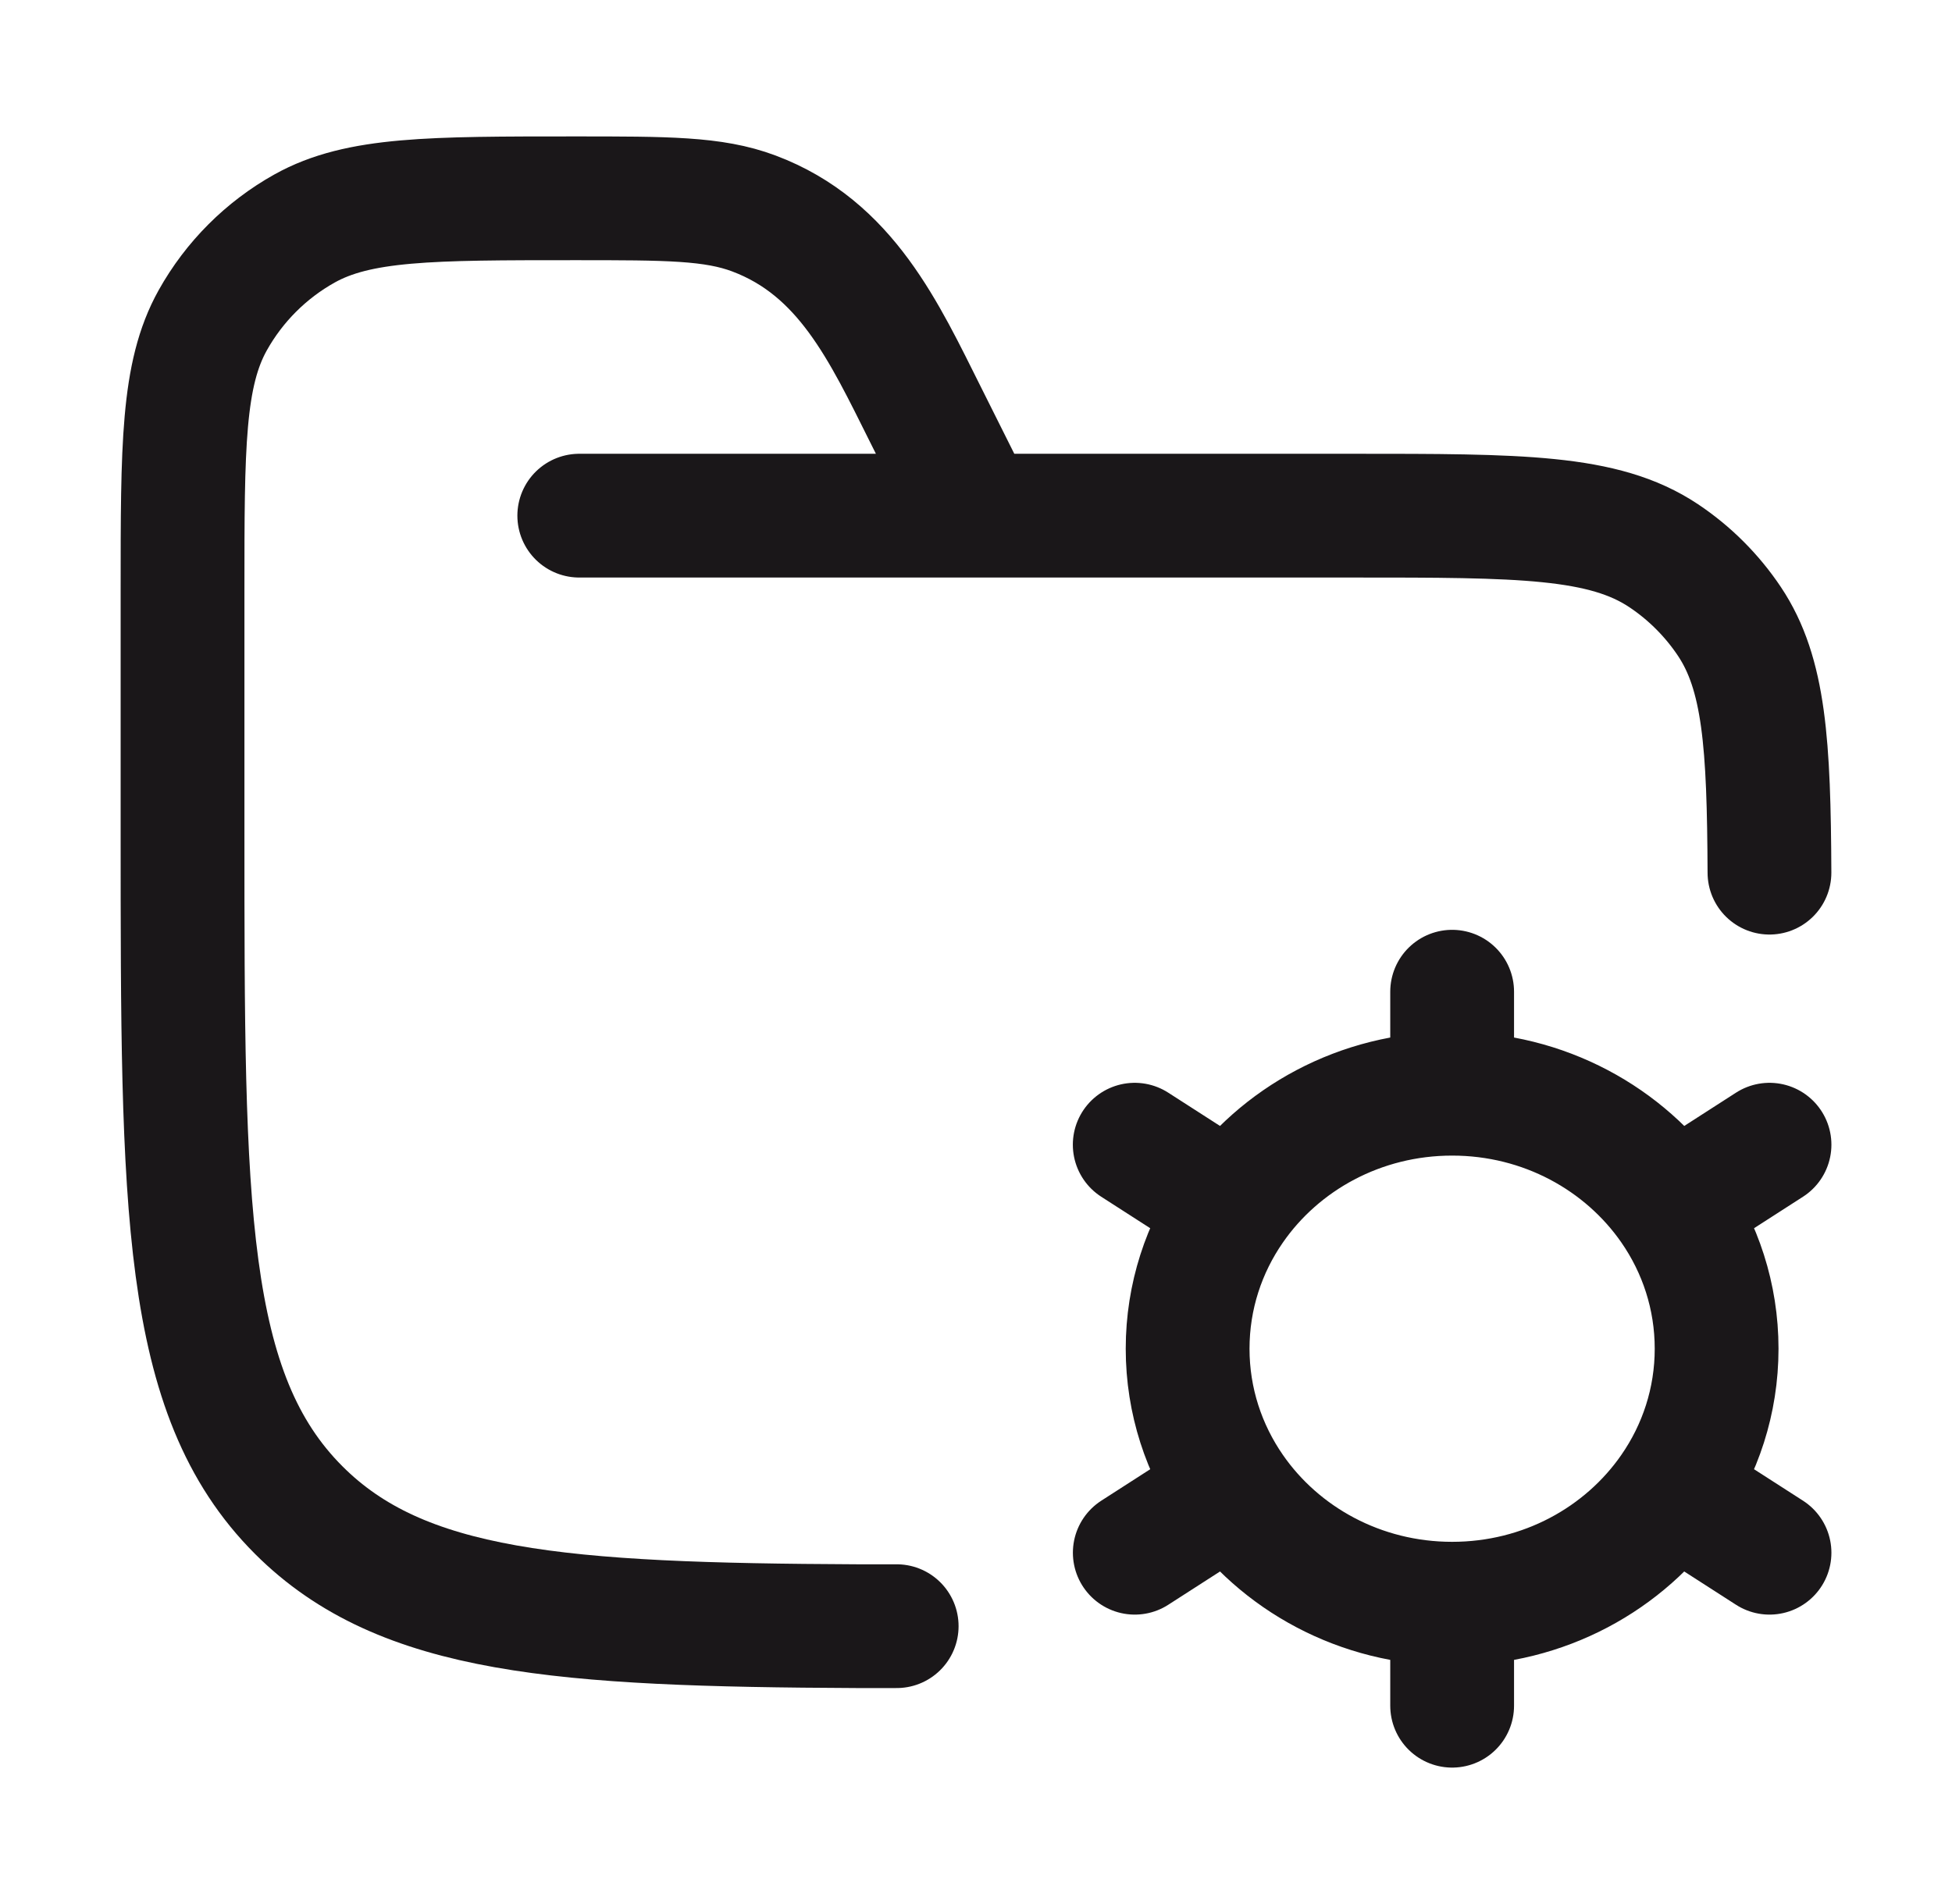
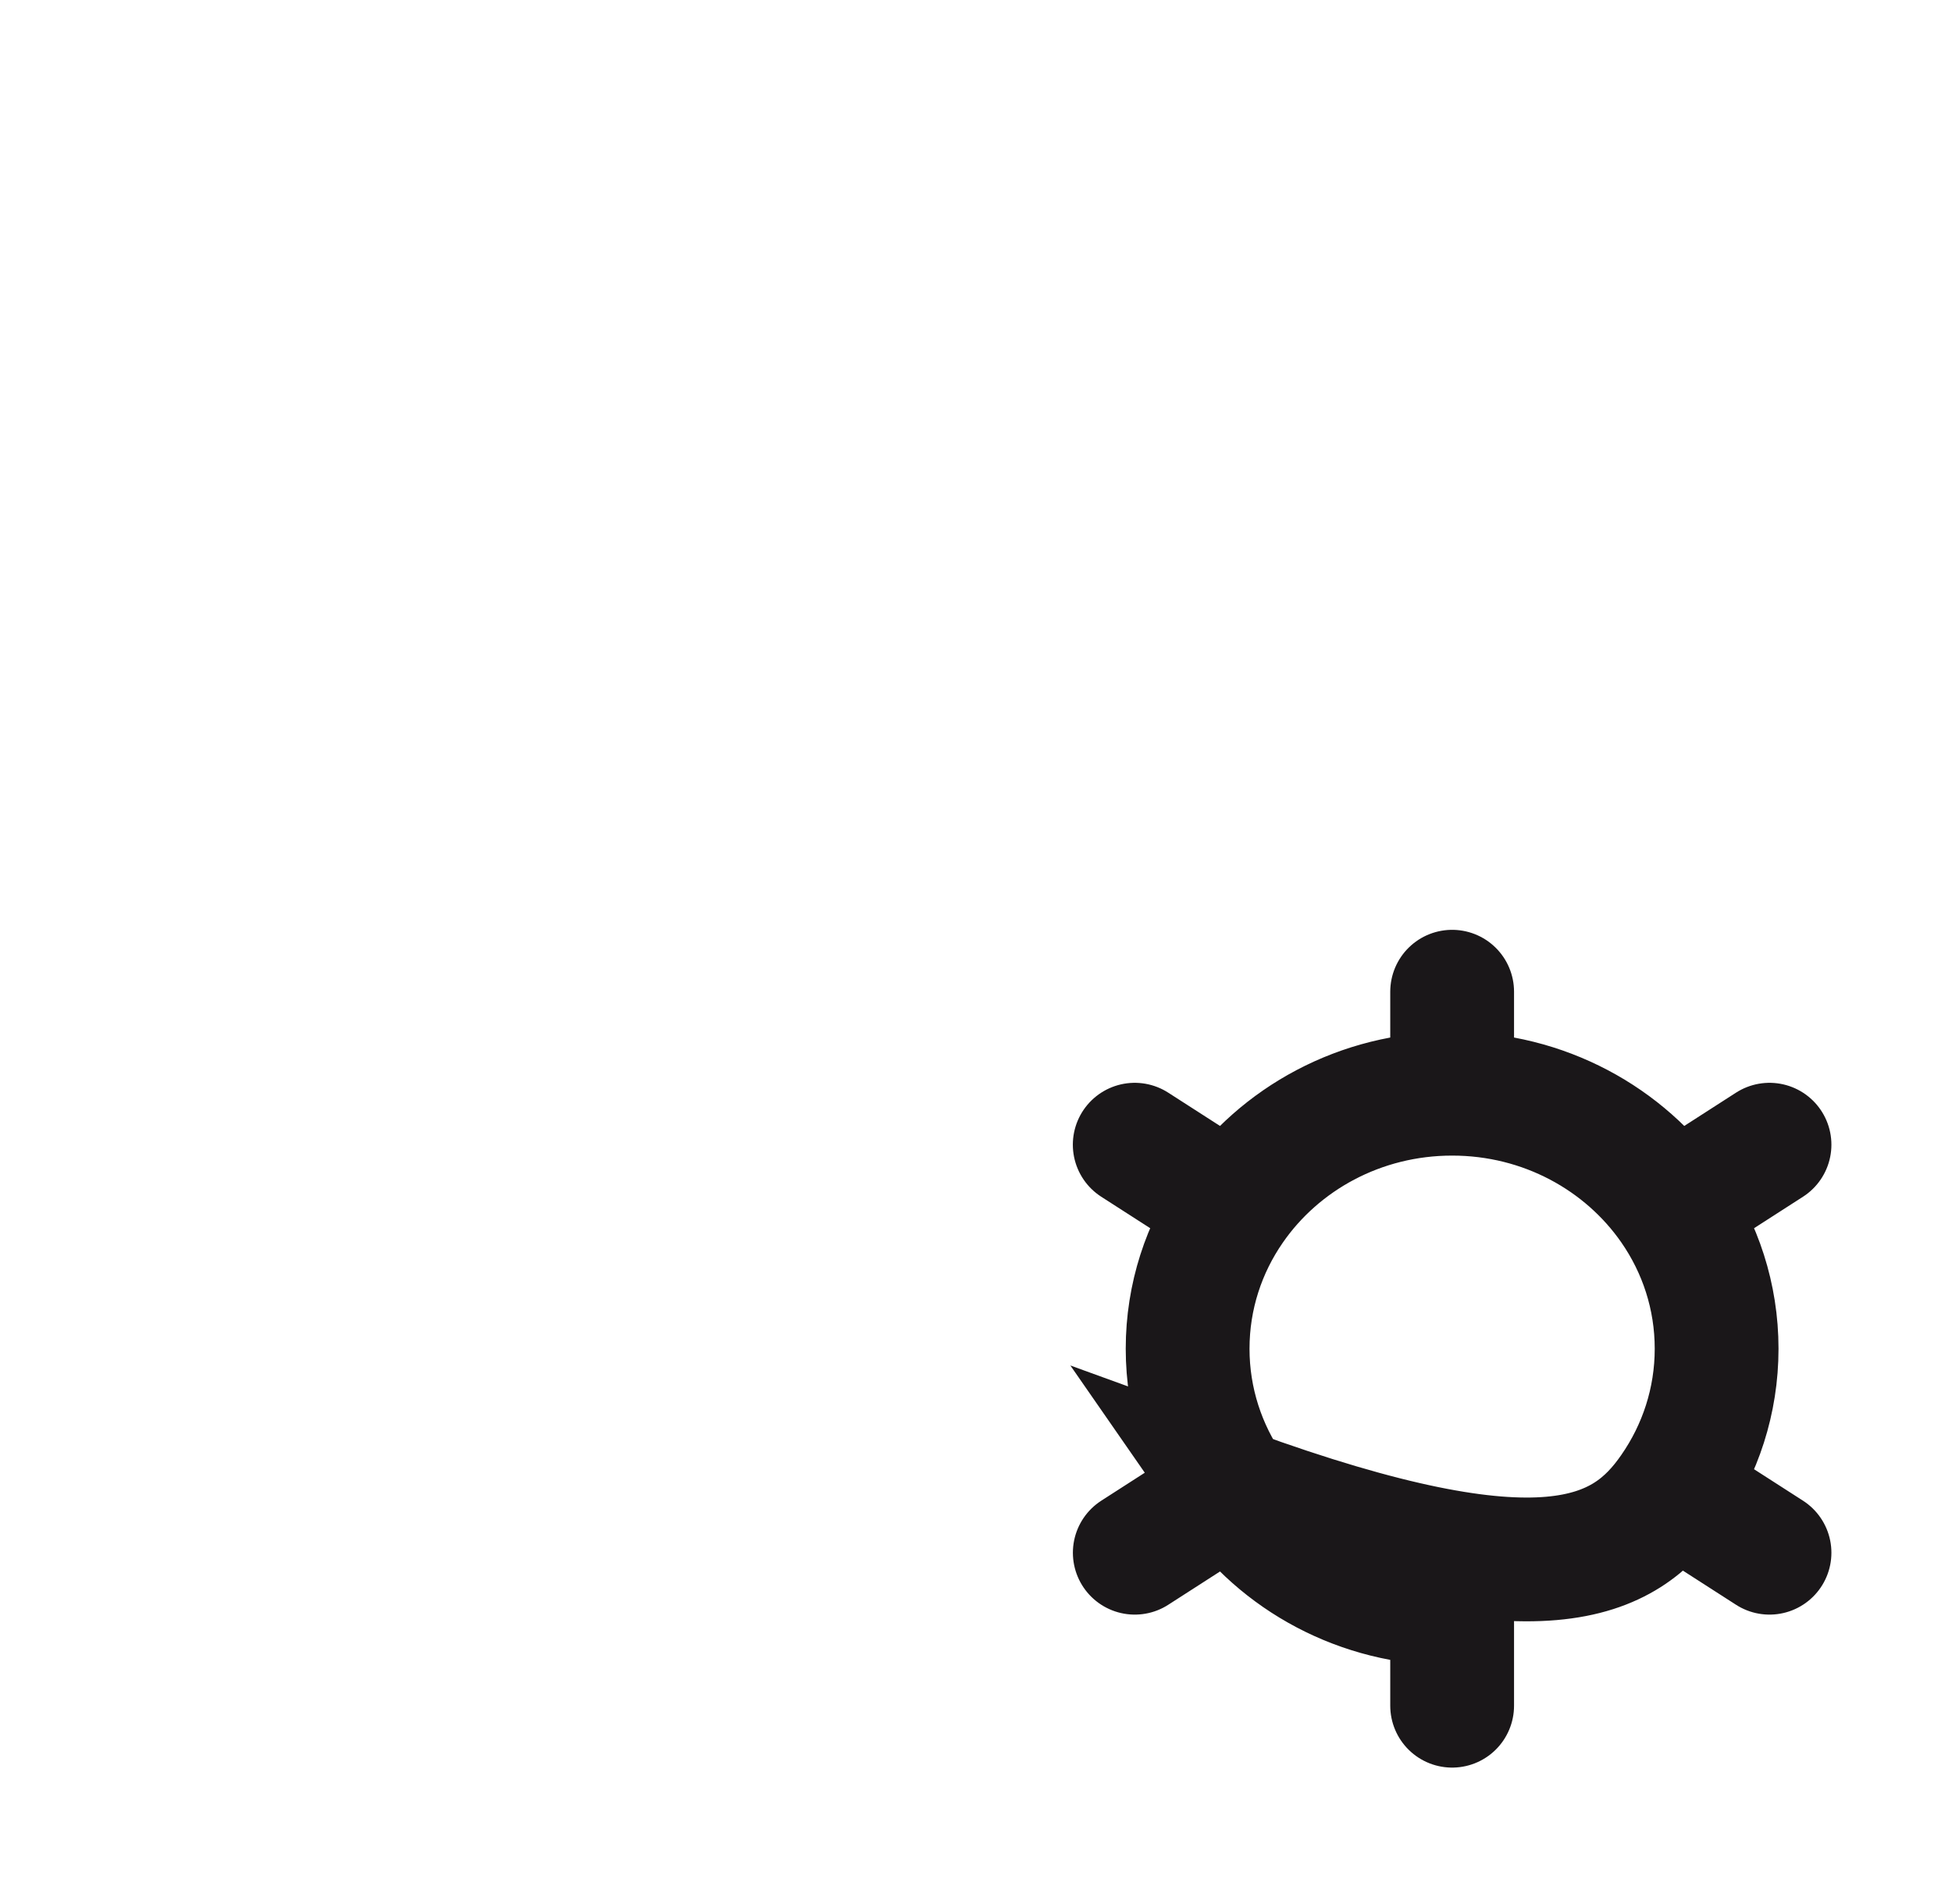
<svg xmlns="http://www.w3.org/2000/svg" width="41" height="40" viewBox="0 0 41 40" fill="none">
-   <path d="M12.167 10.833H28.417C31.928 10.833 33.684 10.833 34.945 11.675C35.491 12.04 35.96 12.509 36.325 13.055C37.061 14.156 37.154 15.636 37.166 18.333M20.501 10.833L19.445 8.721C18.57 6.972 17.771 5.211 15.833 4.484C14.984 4.166 14.014 4.166 12.074 4.166C9.047 4.166 7.533 4.166 6.397 4.8C5.588 5.252 4.92 5.92 4.468 6.729C3.834 7.865 3.834 9.379 3.834 12.406V17.499C3.834 25.356 3.834 29.285 6.275 31.725C8.442 33.892 11.781 34.135 18.001 34.163H18.834" stroke="#1A1719" stroke-width="2.6" stroke-linecap="round" />
-   <path d="M30.501 33.691V35.834M30.501 33.691C28.573 33.691 26.874 32.744 25.878 31.306M30.501 33.691C32.429 33.691 34.127 32.744 35.123 31.306M25.878 31.306L23.835 32.62M25.878 31.306C25.289 30.456 24.945 29.433 24.945 28.334C24.945 27.235 25.288 26.212 25.878 25.362M35.123 31.306L37.167 32.62M35.123 31.306C35.713 30.456 36.056 29.433 36.056 28.334C36.056 27.235 35.713 26.212 35.124 25.362M30.501 22.977C32.429 22.977 34.127 23.924 35.124 25.362M30.501 22.977C28.573 22.977 26.874 23.924 25.878 25.362M30.501 22.977V20.834M35.124 25.362L37.167 24.048M25.878 25.362L23.834 24.048" stroke="#1A1719" stroke-width="2.6" stroke-linecap="round" />
+   <path d="M30.501 33.691V35.834M30.501 33.691C28.573 33.691 26.874 32.744 25.878 31.306C32.429 33.691 34.127 32.744 35.123 31.306M25.878 31.306L23.835 32.62M25.878 31.306C25.289 30.456 24.945 29.433 24.945 28.334C24.945 27.235 25.288 26.212 25.878 25.362M35.123 31.306L37.167 32.62M35.123 31.306C35.713 30.456 36.056 29.433 36.056 28.334C36.056 27.235 35.713 26.212 35.124 25.362M30.501 22.977C32.429 22.977 34.127 23.924 35.124 25.362M30.501 22.977C28.573 22.977 26.874 23.924 25.878 25.362M30.501 22.977V20.834M35.124 25.362L37.167 24.048M25.878 25.362L23.834 24.048" stroke="#1A1719" stroke-width="2.6" stroke-linecap="round" />
</svg>